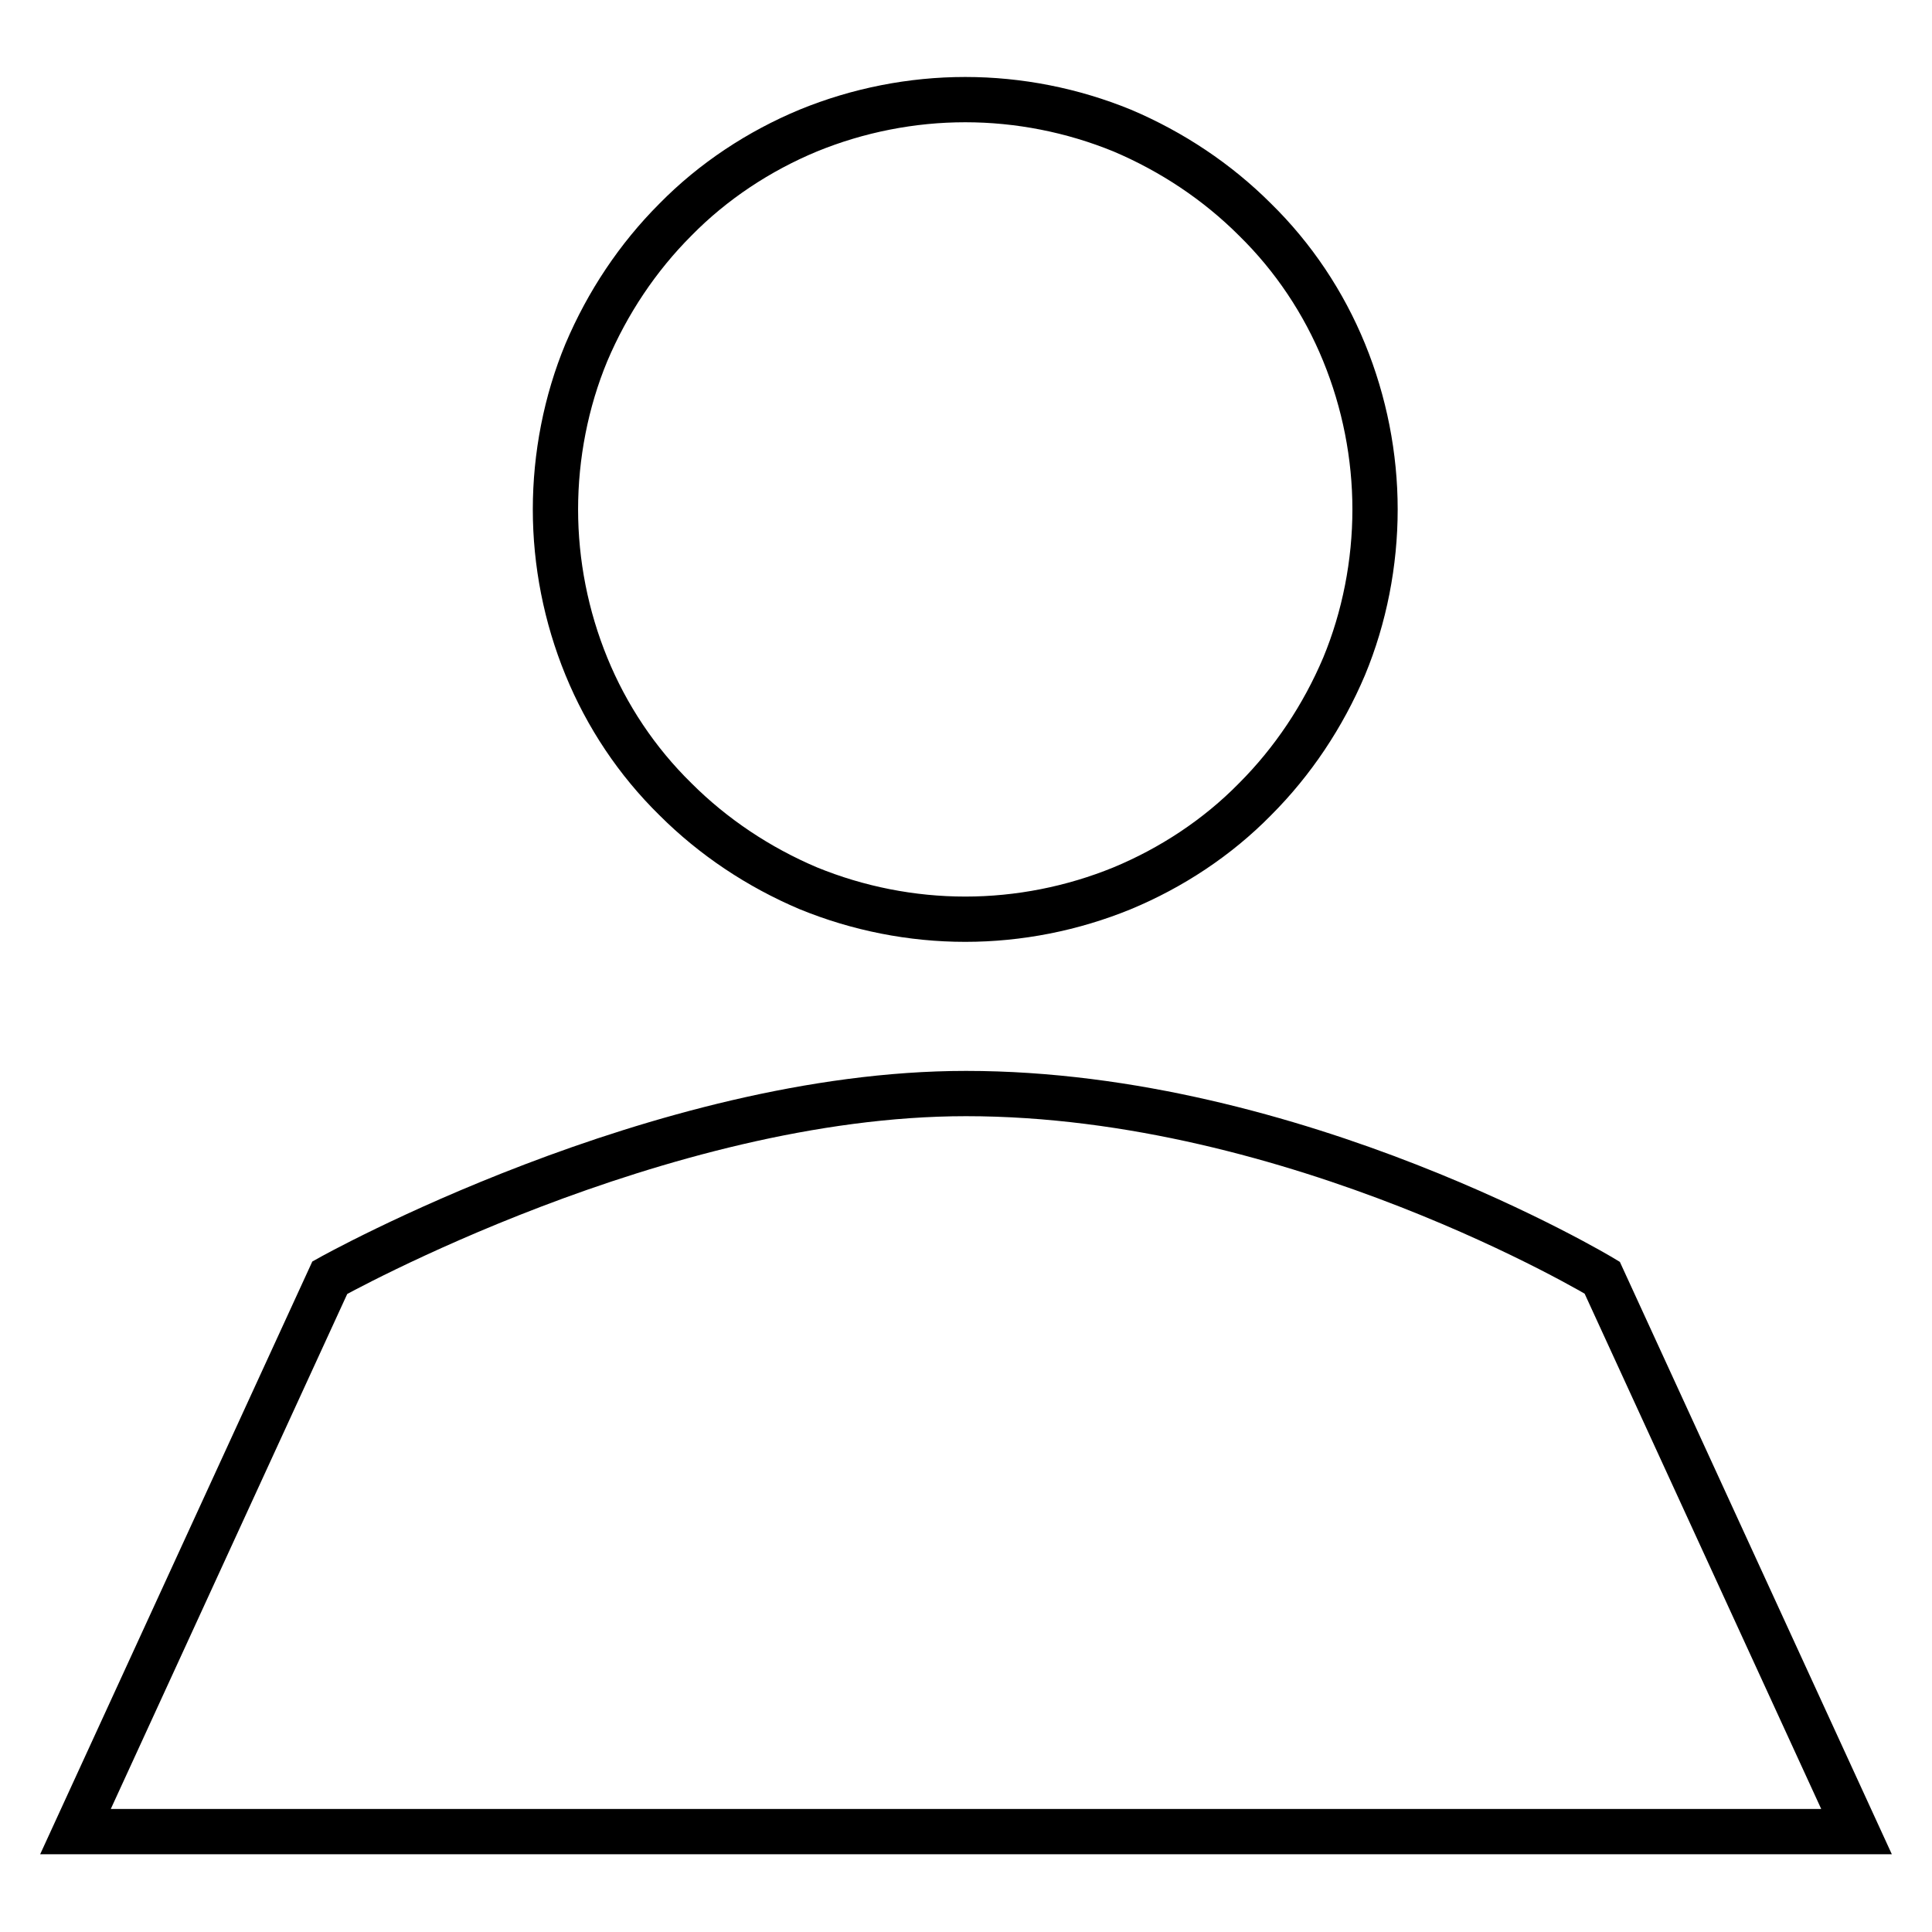
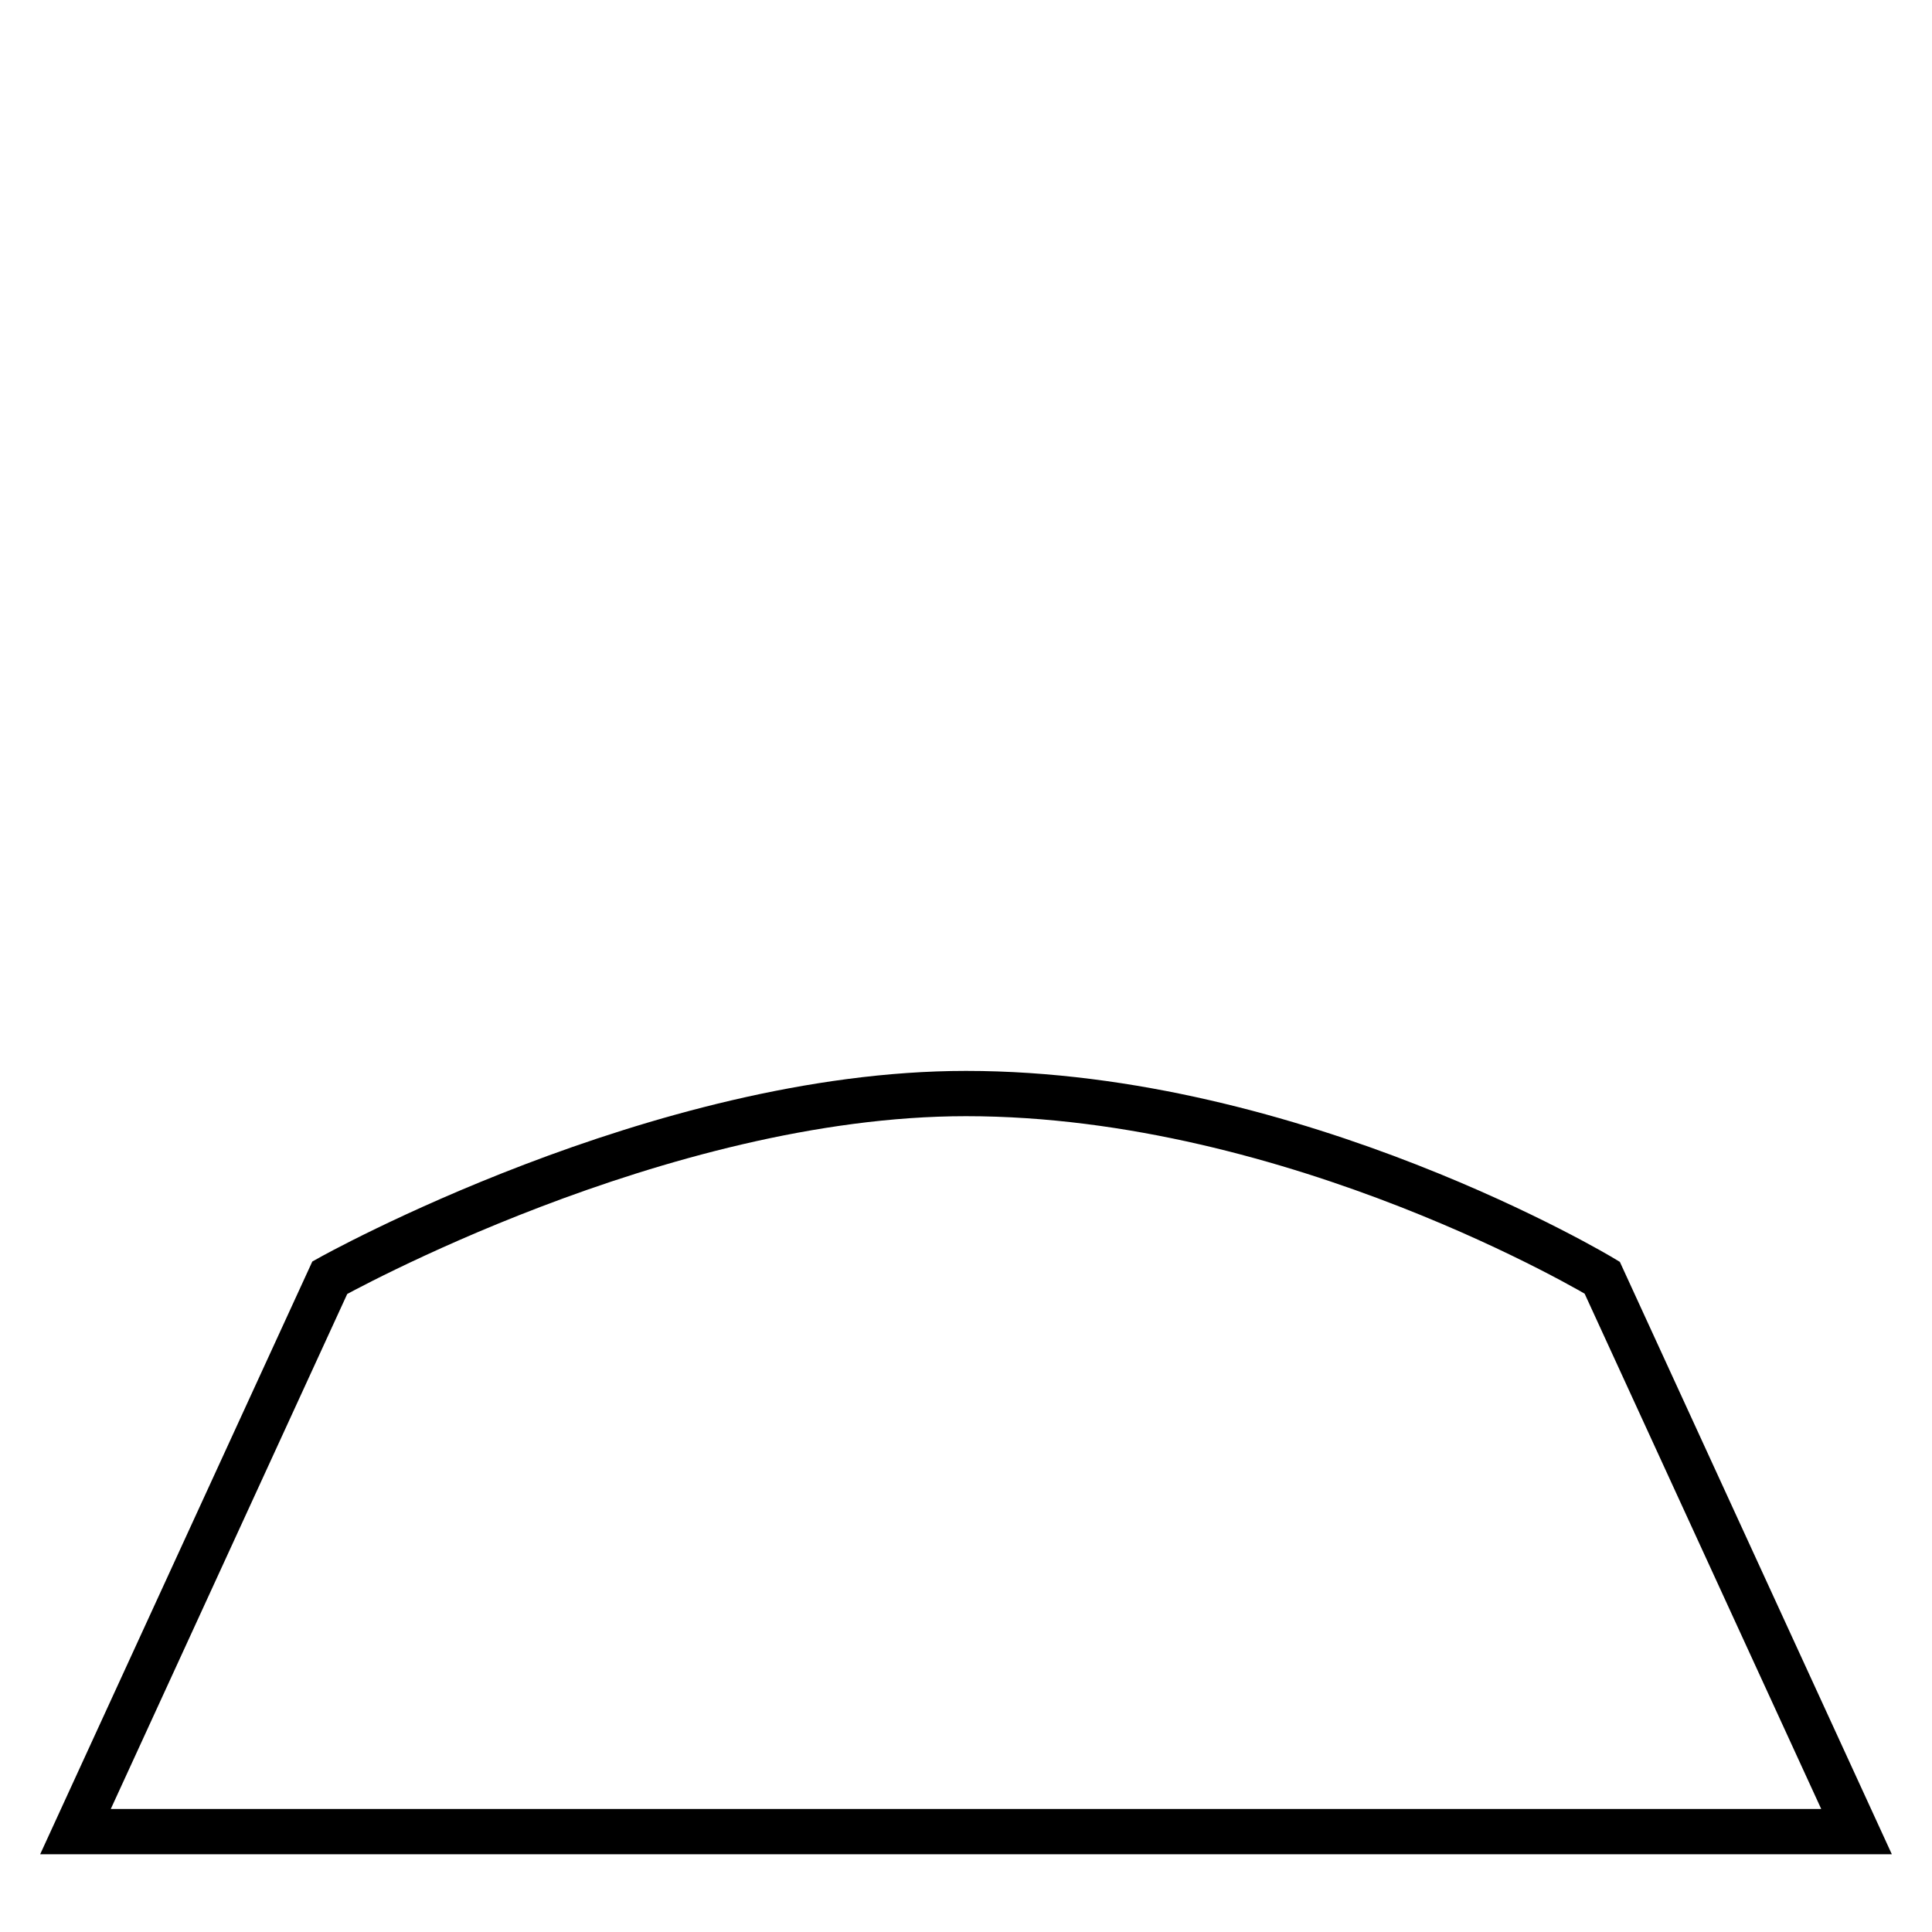
<svg xmlns="http://www.w3.org/2000/svg" version="1.1" x="0px" y="0px" viewBox="0 0 256 256" enable-background="new 0 0 256 256" xml:space="preserve">
  <g>
    <g>
      <path stroke-width="6" fill-opacity="0" stroke="#000000" d="M212.3,169.3c0,0-40.5-24.4-84.3-24.4c-40.7,0-84.3,24.4-84.3,24.4L10,242.7h236L212.3,169.3z" />
-       <path stroke-width="6" fill-opacity="0" stroke="#000000" d="M182.2,67.5c0-7.1-1.4-14.2-4.1-20.8c-2.7-6.6-6.7-12.6-11.8-17.6c-5-5-11-9-17.6-11.8c-6.6-2.7-13.7-4.1-20.8-4.1c-7.1,0-14.2,1.4-20.8,4.1c-6.5,2.7-12.6,6.7-17.6,11.8c-5,5-9,11-11.8,17.6c-2.7,6.5-4.1,13.7-4.1,20.8l0,0c0,7.1,1.4,14.2,4.1,20.8c2.7,6.6,6.7,12.6,11.8,17.6c5,5,11,9,17.6,11.8c6.6,2.7,13.7,4.1,20.8,4.1c7.1,0,14.2-1.4,20.8-4.1c6.5-2.7,12.6-6.7,17.6-11.8c5-5,9-11,11.8-17.6C180.8,81.8,182.2,74.6,182.2,67.5L182.2,67.5z" />
    </g>
  </g>
</svg>